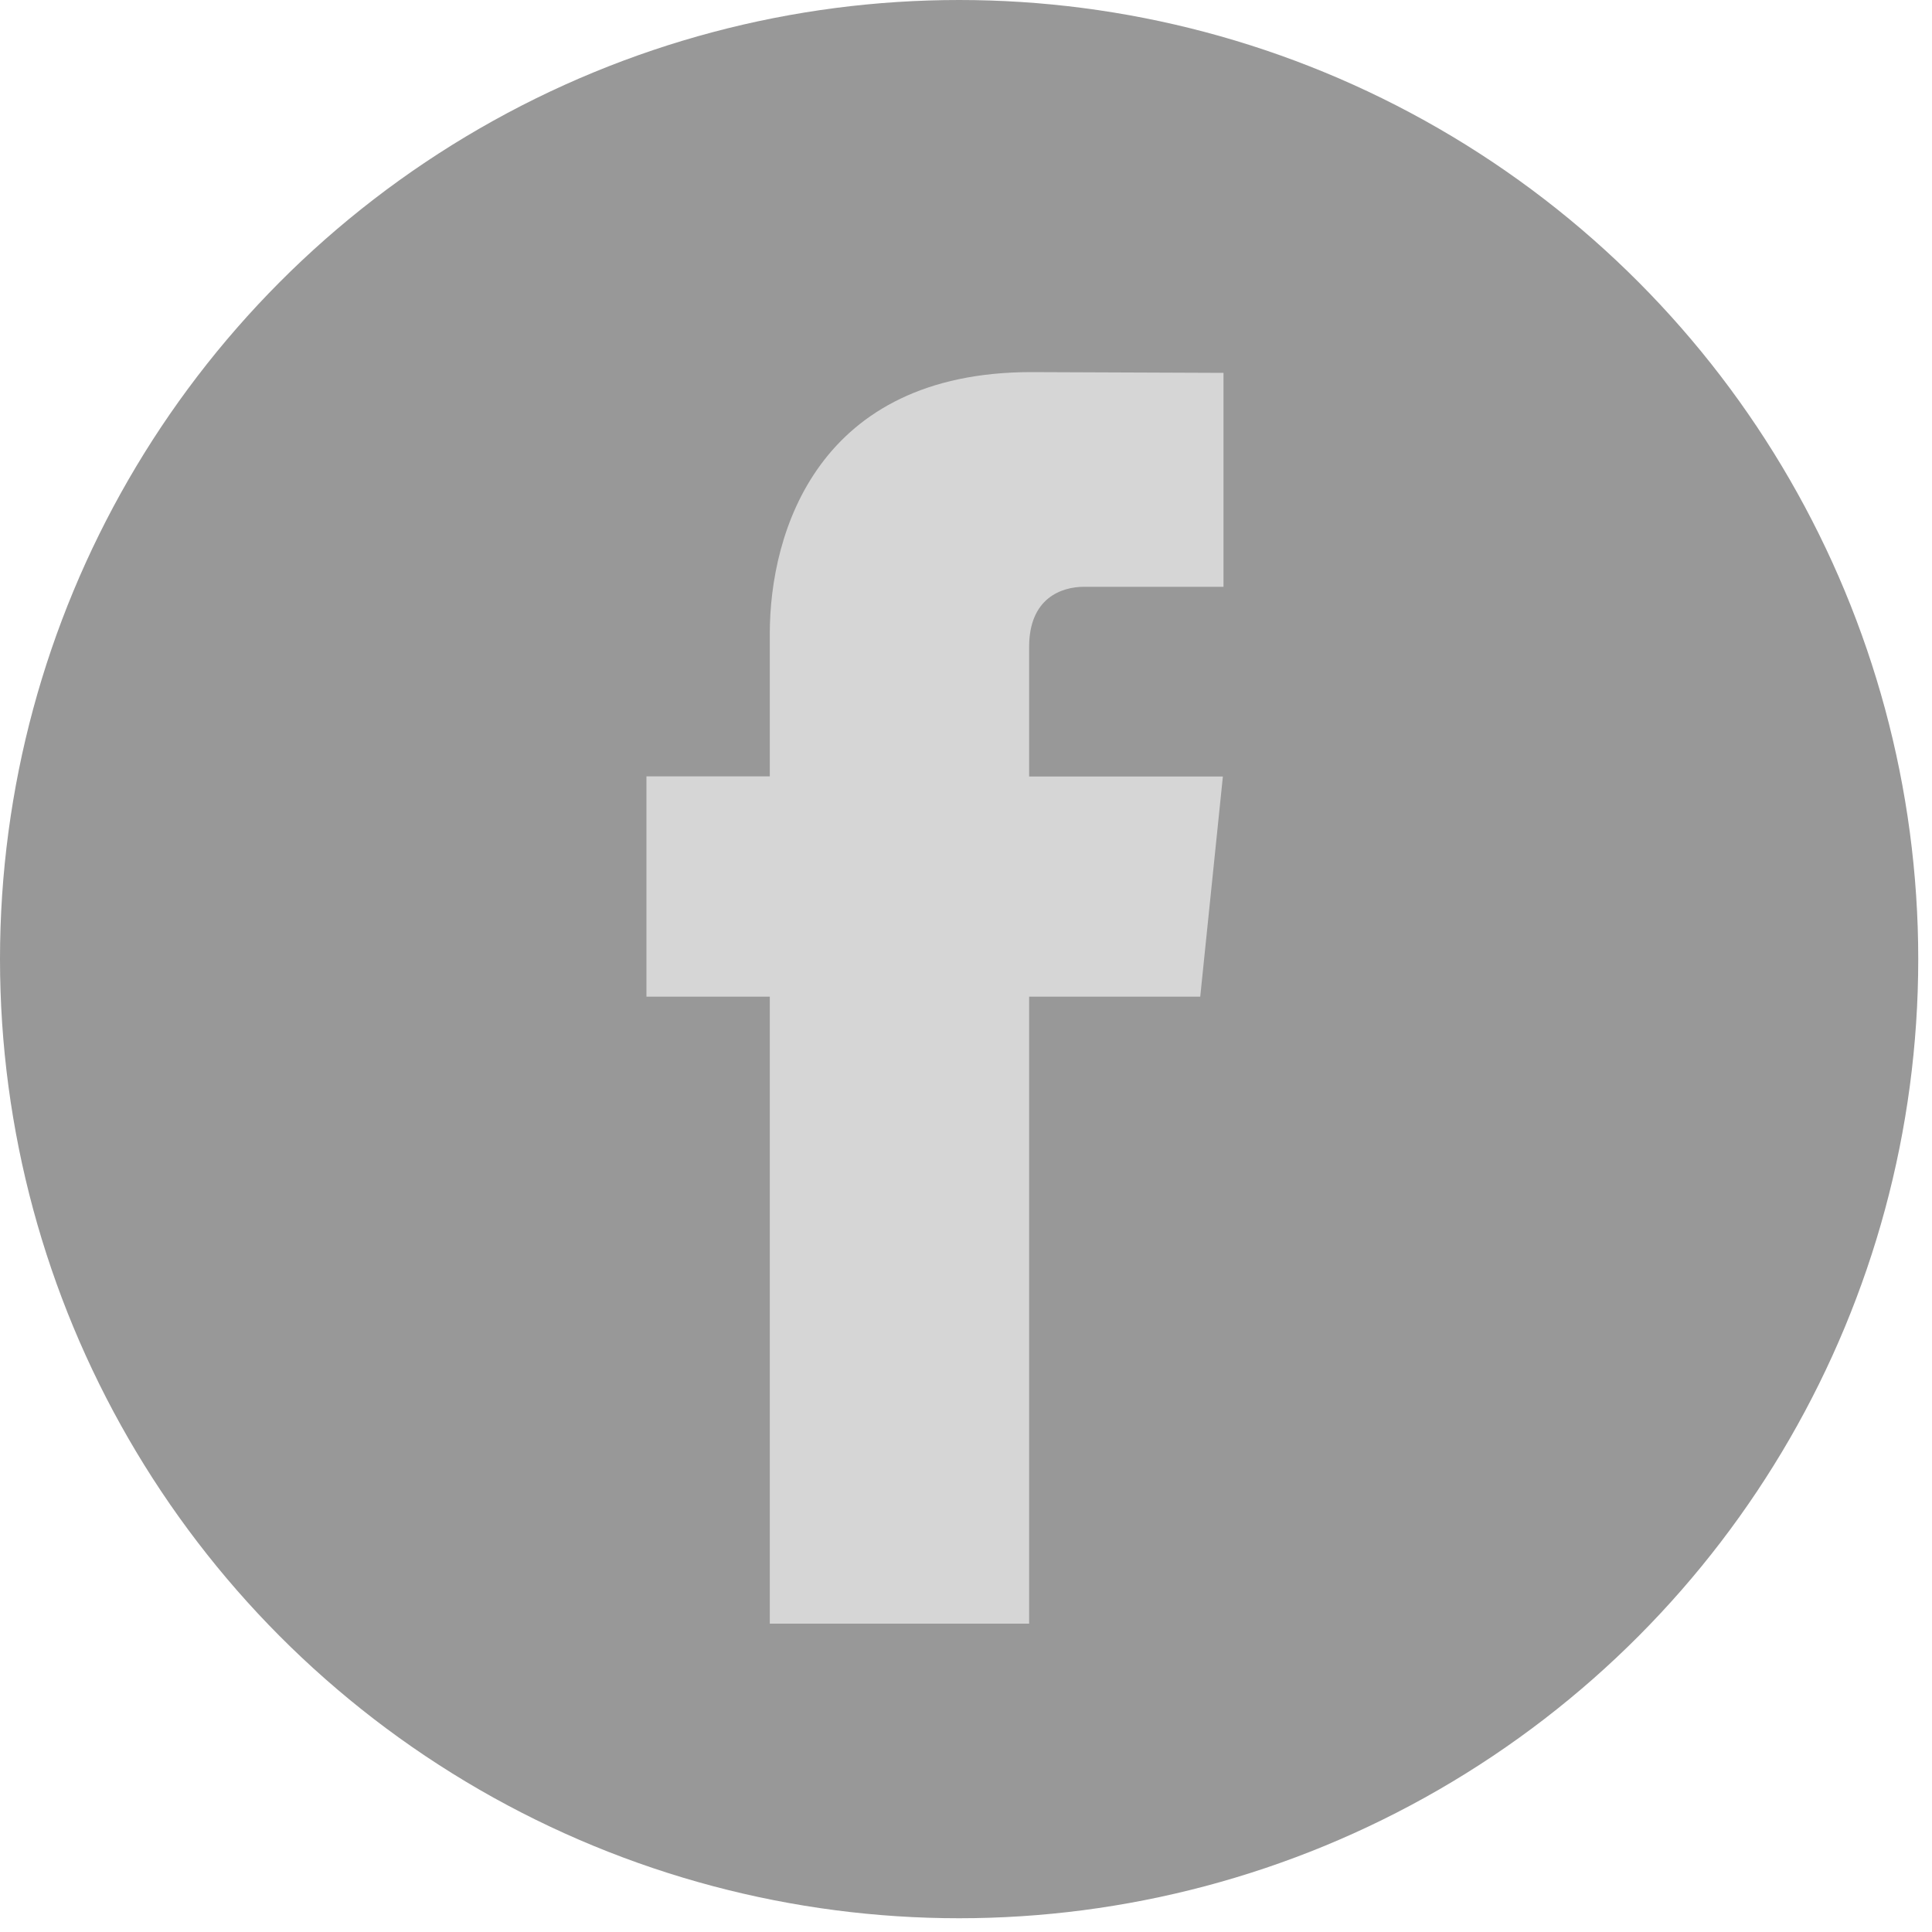
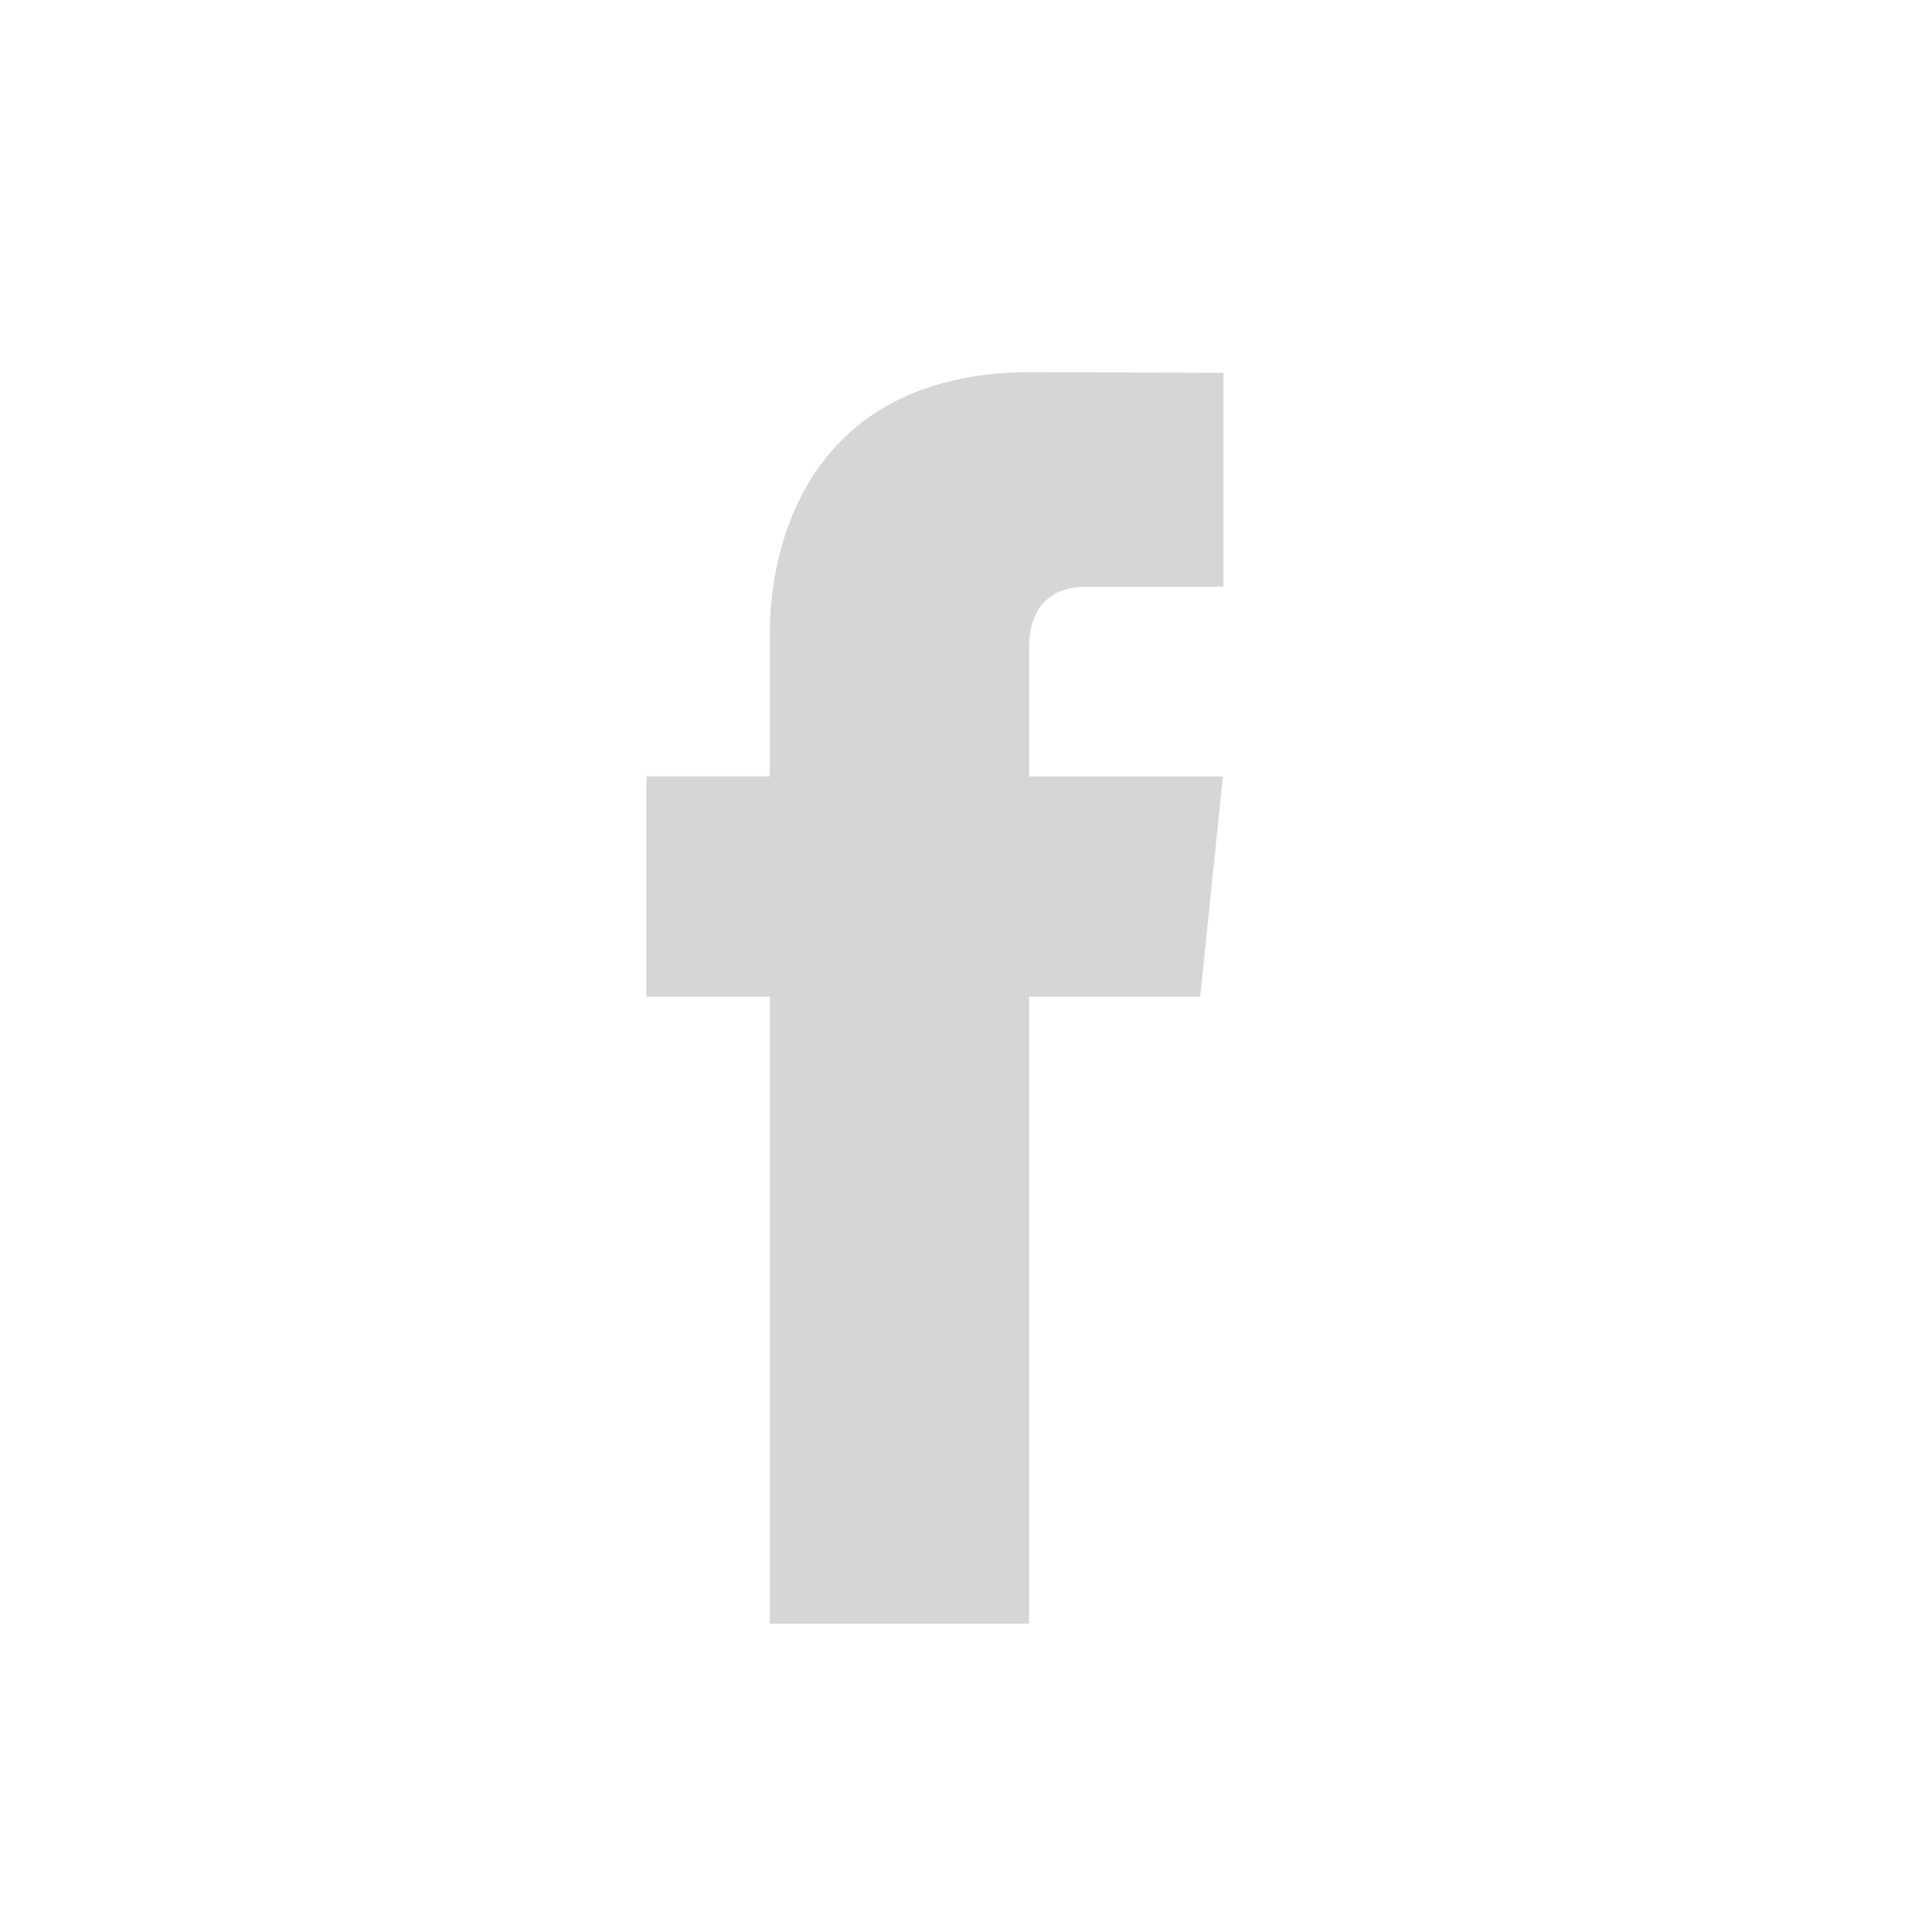
<svg xmlns="http://www.w3.org/2000/svg" width="25px" height="25px" viewBox="0 0 25 25" version="1.1">
  <title>003-facebook</title>
  <desc>Created with Sketch.</desc>
  <g id="Page-1" stroke="none" stroke-width="1" fill="none" fill-rule="evenodd">
    <g id="landing" transform="translate(-1215, -4837)" fill-rule="nonzero">
      <g id="Header/news" transform="translate(0, 4777)">
        <g id="003-facebook" transform="translate(1215, 60)">
-           <circle id="Oval" fill="#989898" cx="12.411" cy="12.411" r="12.411" />
          <path d="M15.531,12.897 L13.317,12.897 L13.317,21.01 L9.961,21.01 L9.961,12.897 L8.365,12.897 L8.365,10.046 L9.961,10.046 L9.961,8.2 C9.961,6.881 10.588,4.815 13.346,4.815 L15.832,4.825 L15.832,7.593 L14.029,7.593 C13.733,7.593 13.317,7.741 13.317,8.37 L13.317,10.048 L15.824,10.048 L15.531,12.897 Z" id="Shape" fill="#D6D6D6" />
        </g>
      </g>
    </g>
  </g>
</svg>